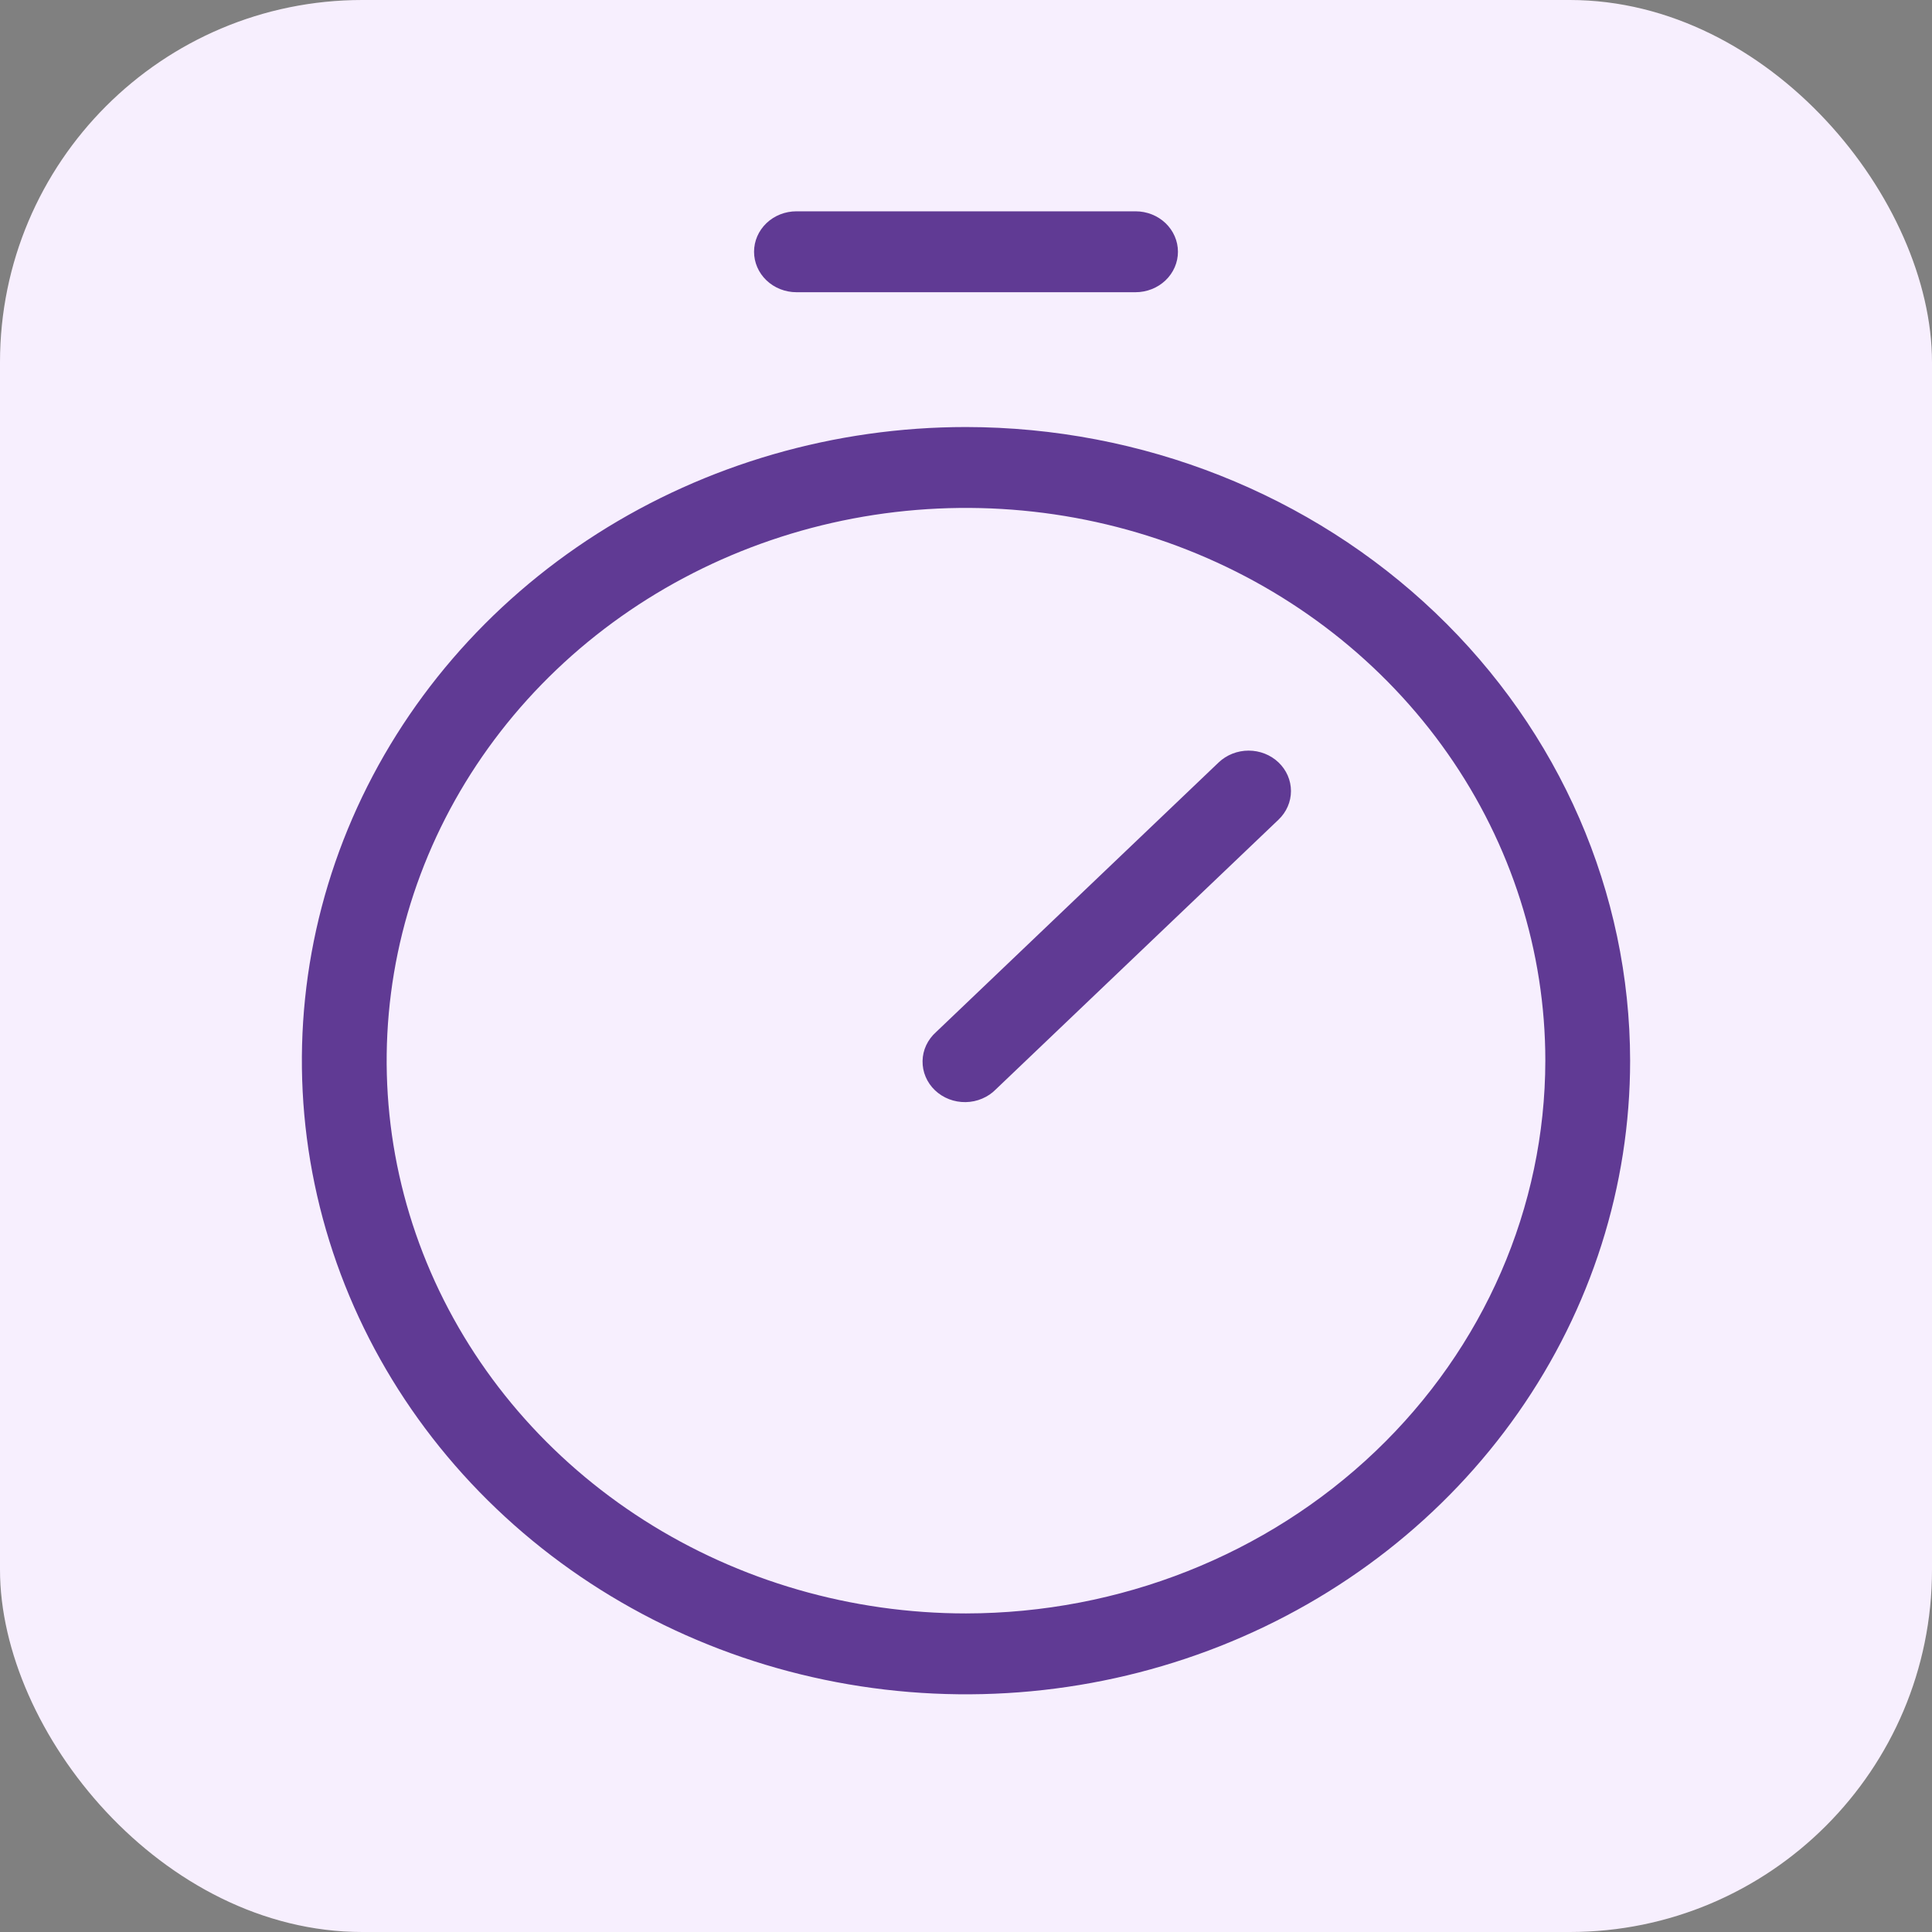
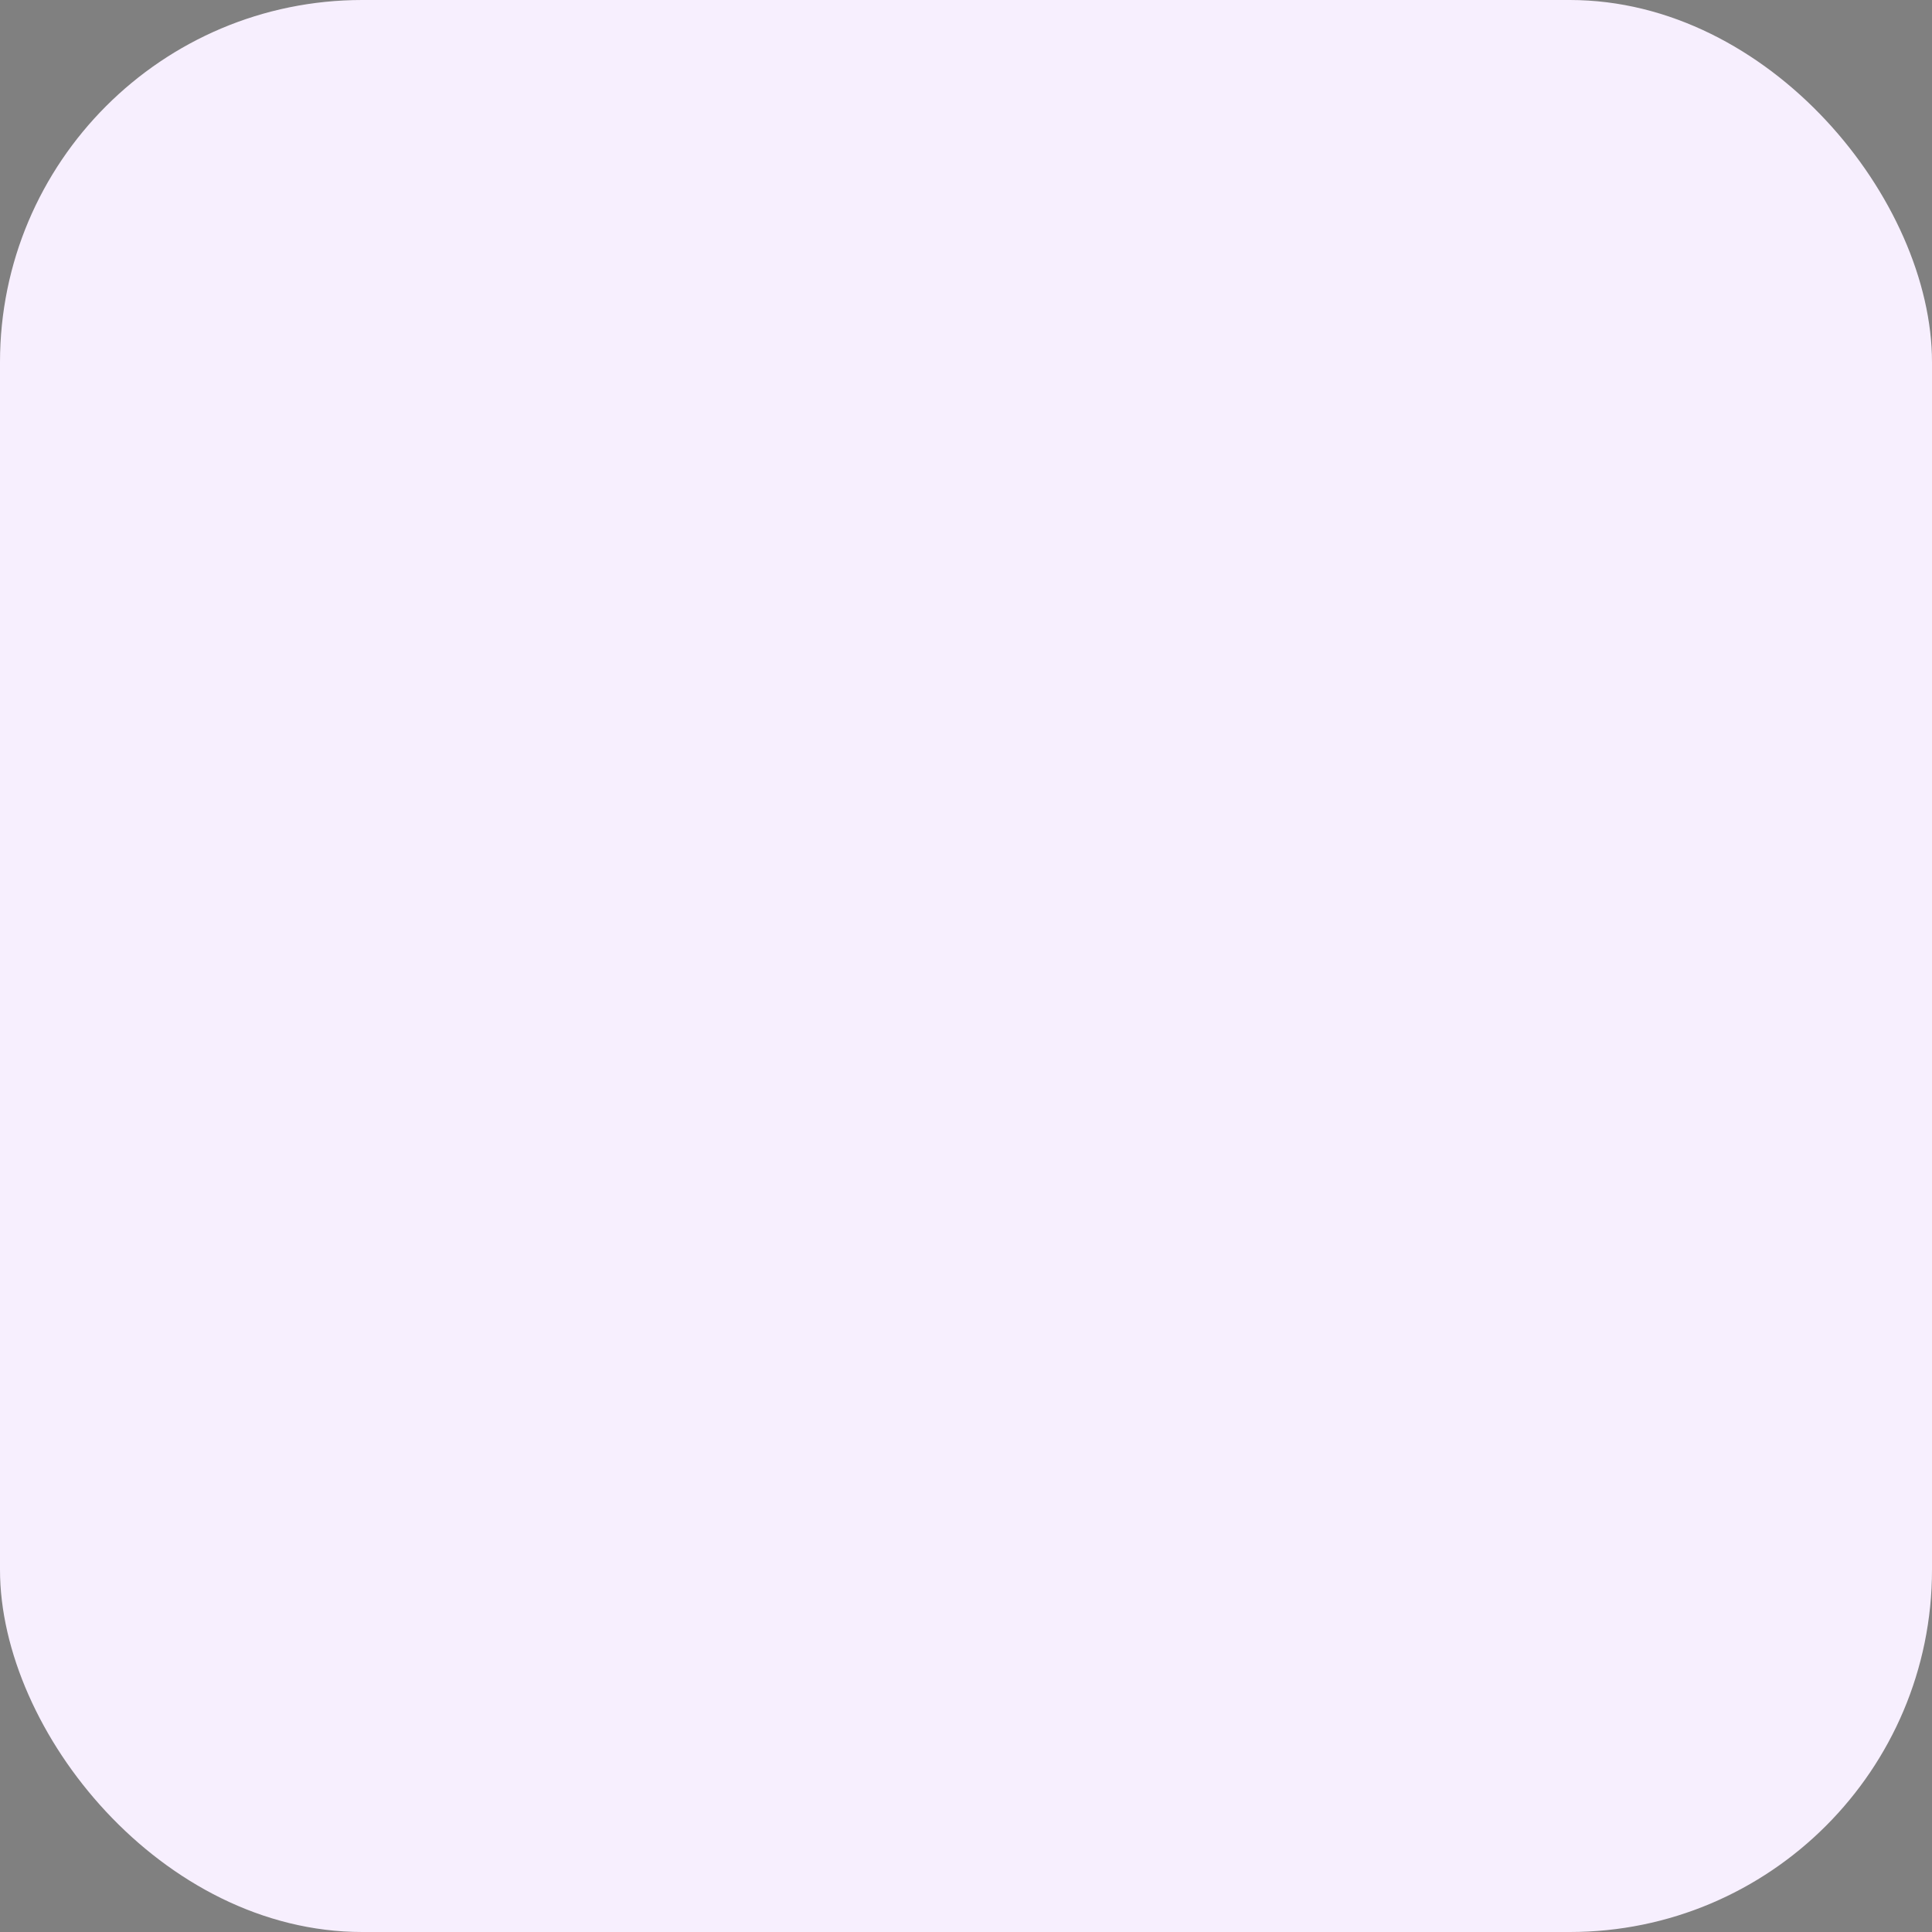
<svg xmlns="http://www.w3.org/2000/svg" width="64" height="64" viewBox="0 0 64 64" fill="none">
  <rect x="0" y="0" width="64" height="64" fill="#808080" stroke="none" />
  <rect width="64" height="64" rx="12" fill="#F7EFFE" />
-   <path d="M32 14.146C27.649 14.146 23.395 15.377 19.777 17.683C16.16 19.99 13.34 23.268 11.675 27.103C10.009 30.939 9.574 35.159 10.423 39.231C11.272 43.303 13.367 47.043 16.444 49.978C19.52 52.914 23.44 54.913 27.708 55.723C31.976 56.533 36.399 56.117 40.419 54.529C44.439 52.94 47.875 50.25 50.292 46.798C52.71 43.346 54 39.288 54 35.136C53.993 29.571 51.673 24.236 47.549 20.301C43.425 16.366 37.833 14.152 32 14.146ZM32 53.447C28.204 53.447 24.494 52.373 21.338 50.361C18.182 48.349 15.722 45.489 14.269 42.143C12.817 38.797 12.437 35.116 13.177 31.564C13.918 28.012 15.746 24.749 18.43 22.188C21.113 19.628 24.533 17.884 28.256 17.177C31.979 16.471 35.837 16.833 39.344 18.219C42.851 19.605 45.848 21.952 47.957 24.963C50.066 27.974 51.191 31.515 51.191 35.136C51.185 39.991 49.161 44.645 45.564 48.077C41.966 51.51 37.088 53.441 32 53.447ZM42.354 25.257C42.617 25.508 42.765 25.849 42.765 26.204C42.765 26.559 42.617 26.9 42.354 27.151L32.992 36.083C32.864 36.215 32.709 36.32 32.536 36.393C32.364 36.467 32.178 36.506 31.99 36.509C31.801 36.512 31.614 36.479 31.439 36.412C31.264 36.344 31.105 36.244 30.972 36.117C30.839 35.99 30.733 35.838 30.663 35.671C30.592 35.505 30.558 35.326 30.561 35.146C30.564 34.966 30.605 34.788 30.682 34.624C30.759 34.46 30.87 34.312 31.008 34.189L40.369 25.257C40.633 25.006 40.99 24.865 41.362 24.865C41.734 24.865 42.091 25.006 42.354 25.257ZM24.979 8.34C24.979 7.984 25.127 7.644 25.39 7.392C25.653 7.141 26.011 7 26.383 7H37.617C37.989 7 38.347 7.141 38.61 7.392C38.873 7.644 39.021 7.984 39.021 8.34C39.021 8.695 38.873 9.036 38.61 9.287C38.347 9.538 37.989 9.68 37.617 9.68H26.383C26.011 9.68 25.653 9.538 25.39 9.287C25.127 9.036 24.979 8.695 24.979 8.34Z" fill="#603A94" />
</svg>